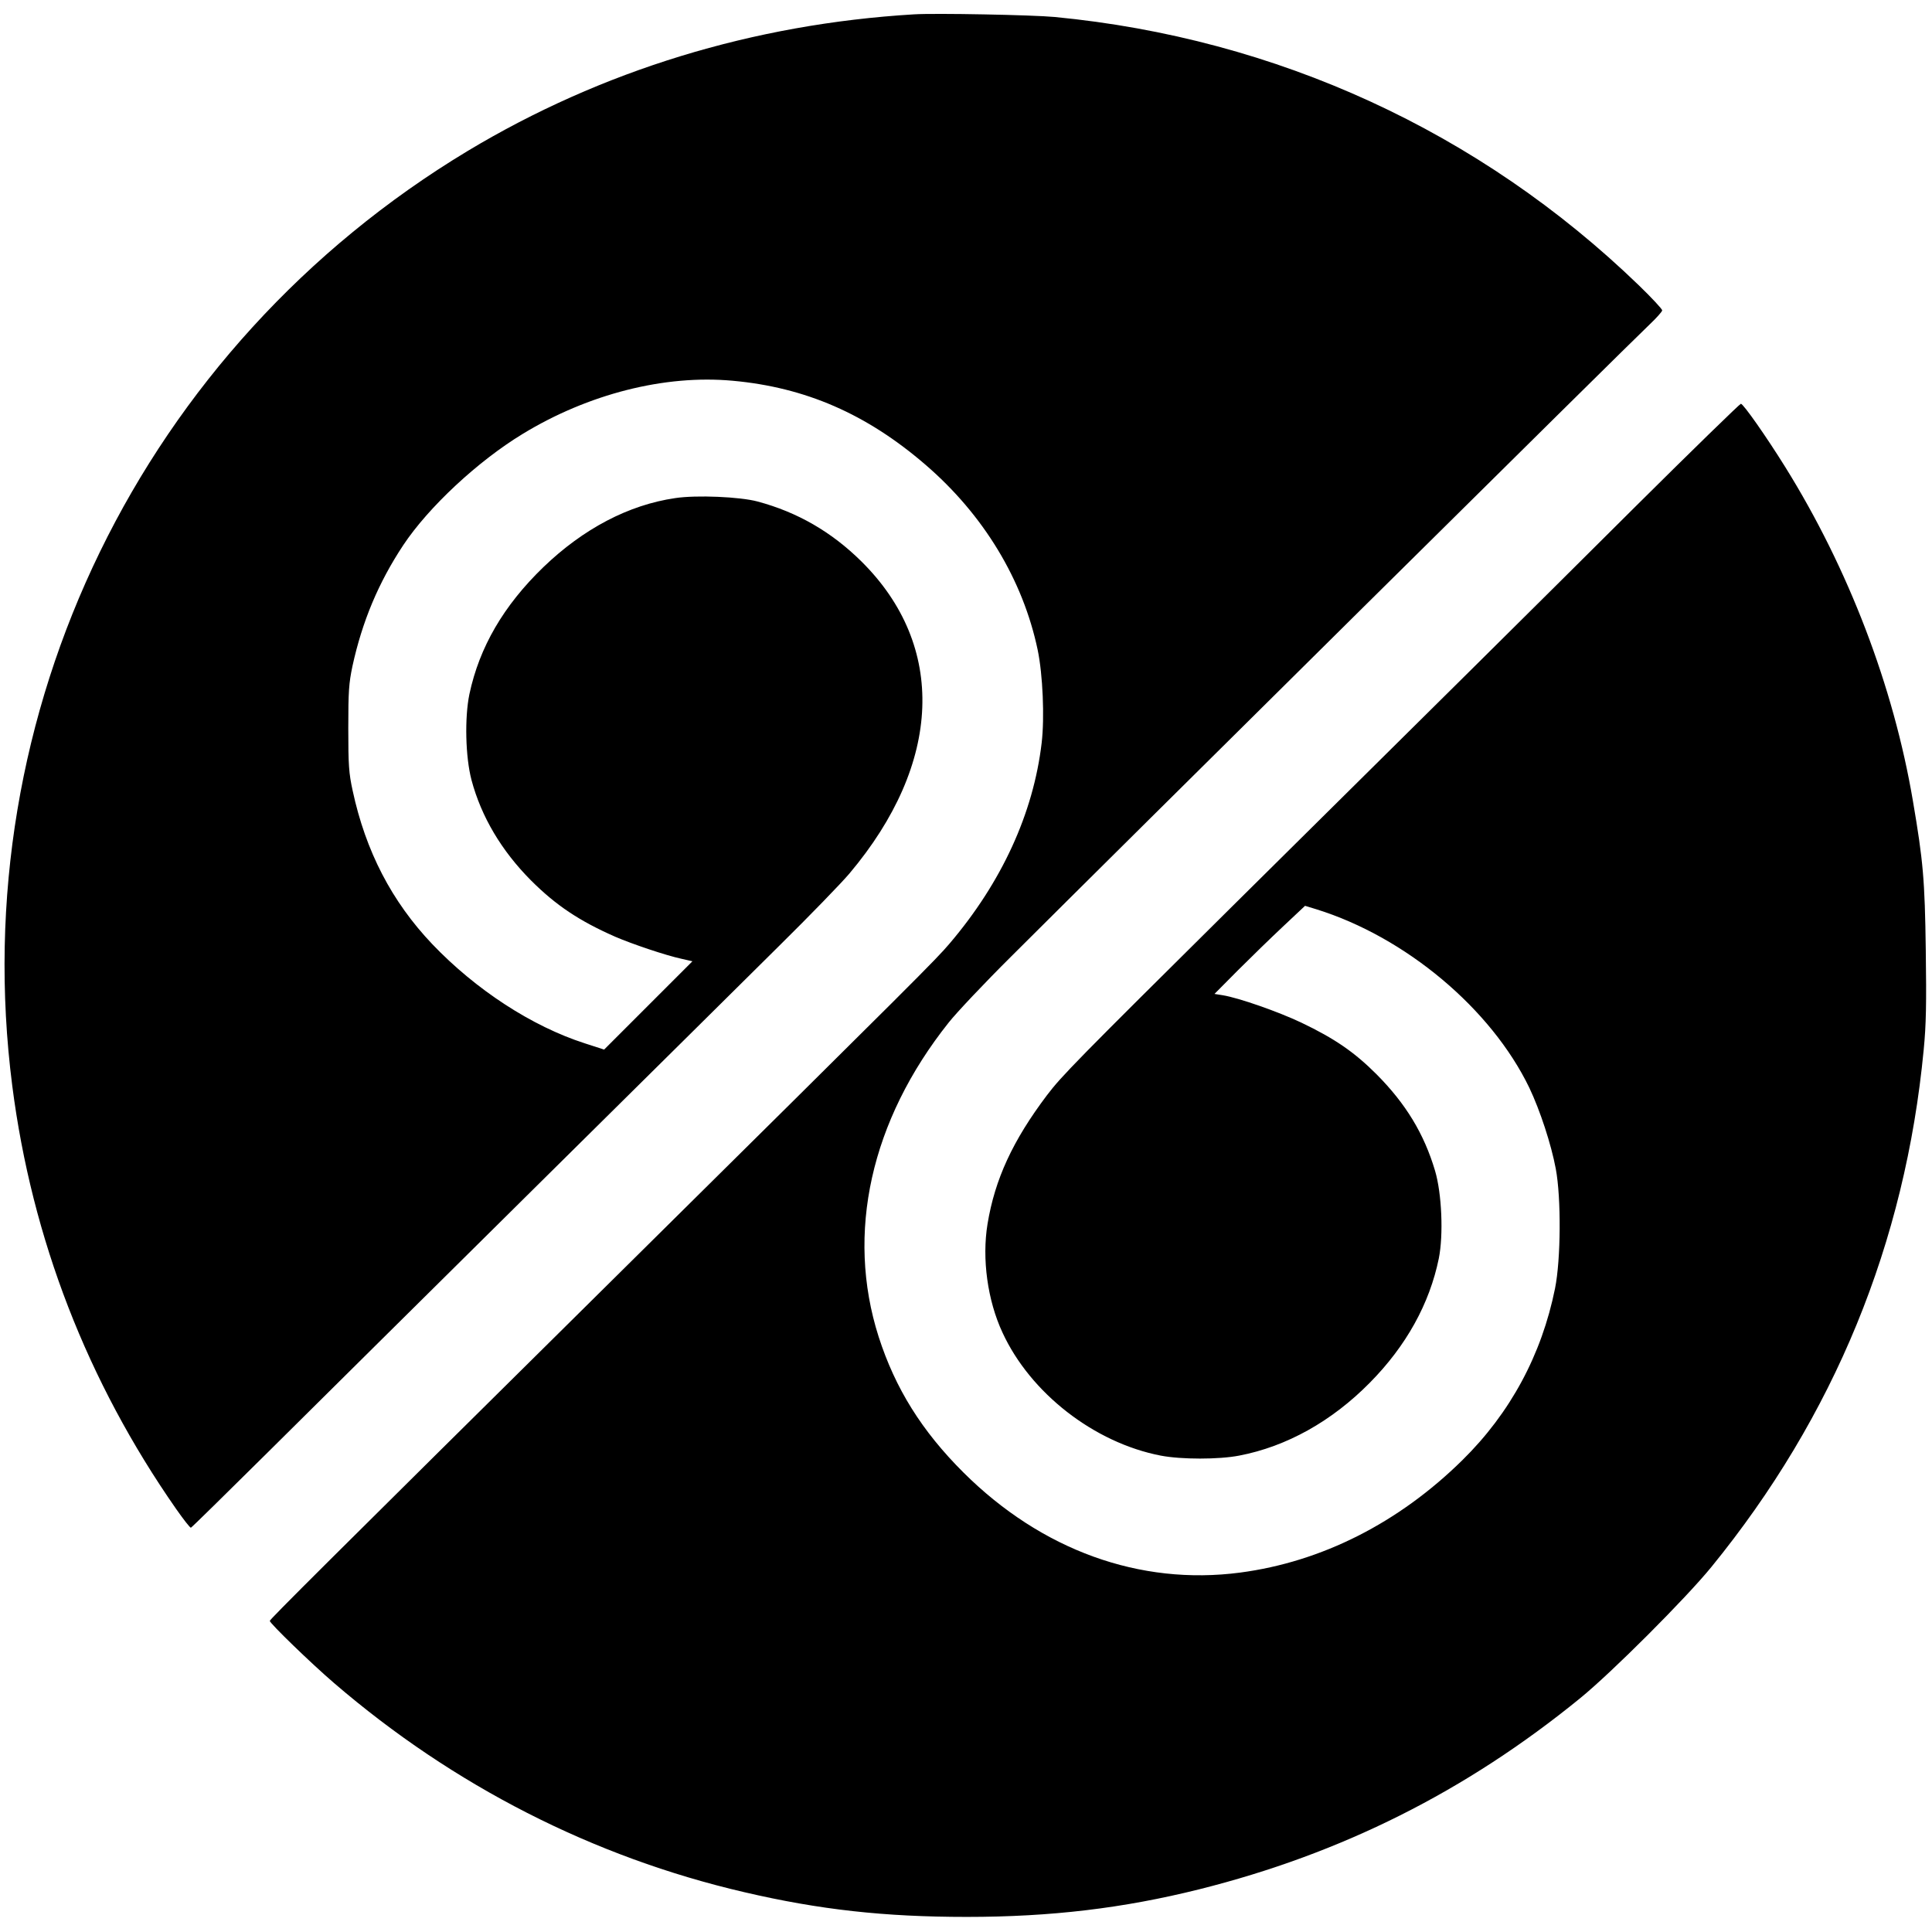
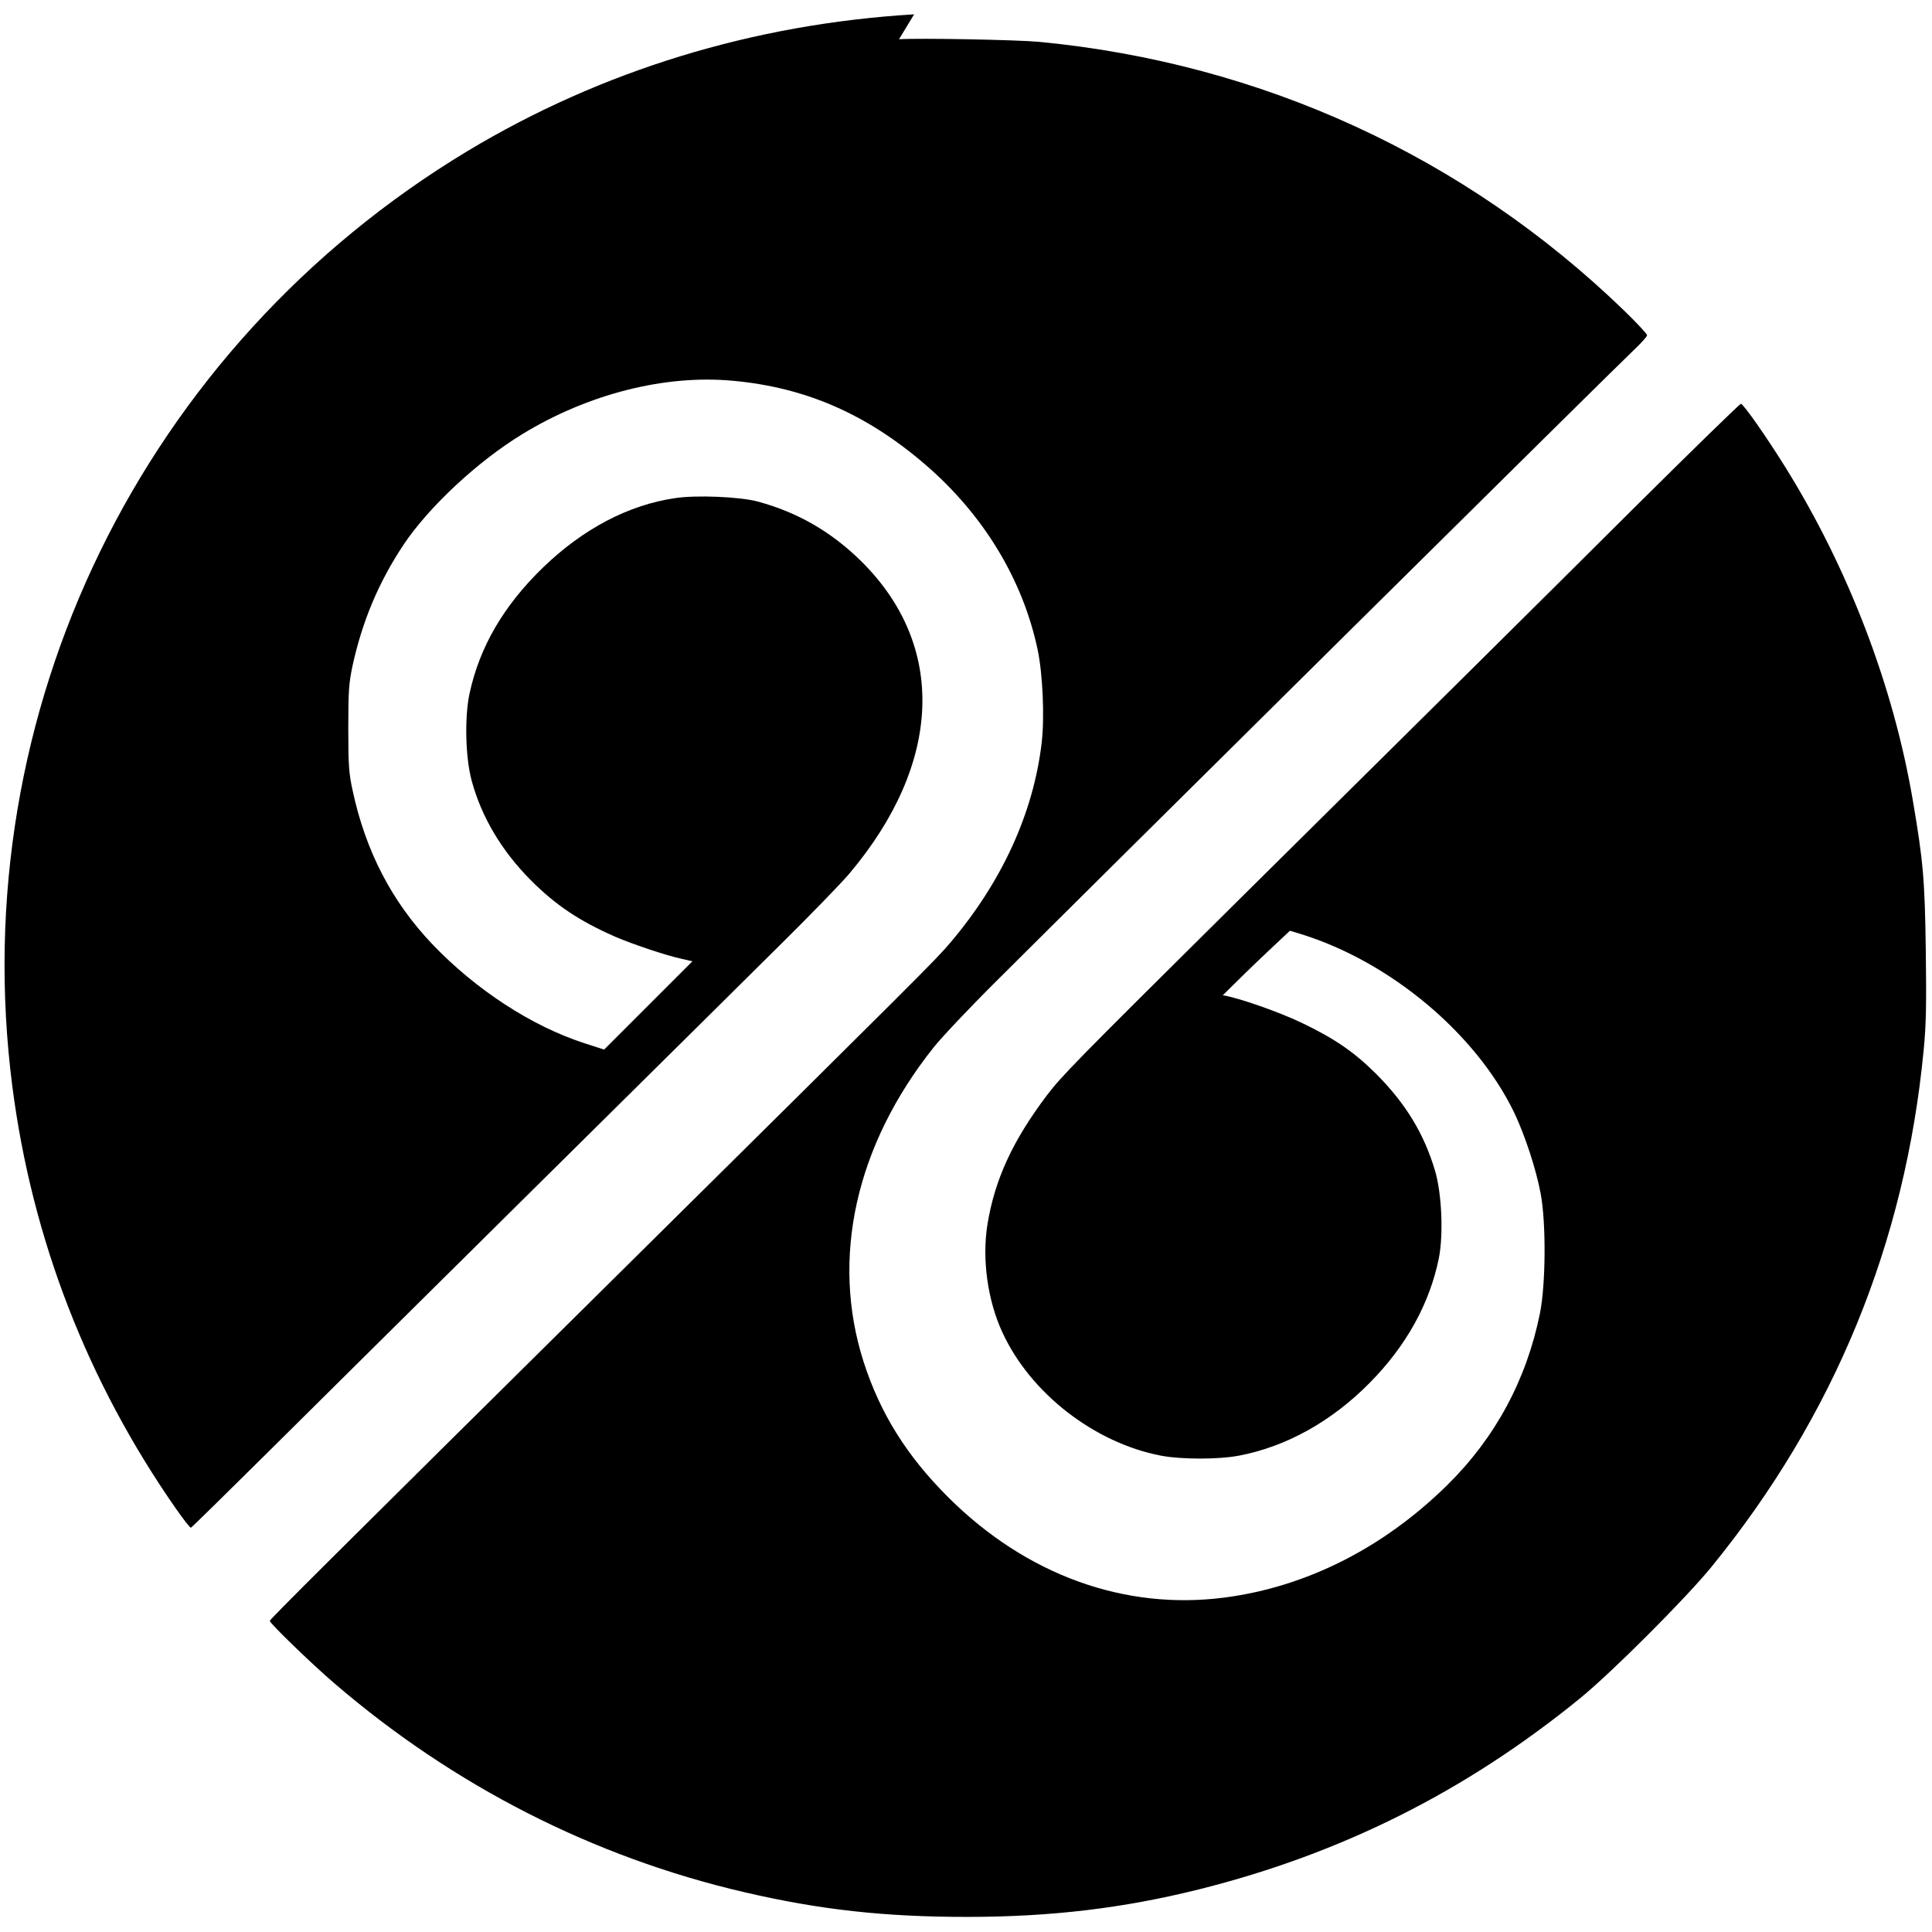
<svg xmlns="http://www.w3.org/2000/svg" version="1.0" width="1024pt" height="1024pt" viewBox="0 0 1024 1024" preserveAspectRatio="xMidYMid meet">
  <g transform="translate(0,1024) scale(0.1,-0.1)" fill="#000000" stroke="none">
-     <path d="M4845 10164 c-852 -51 -1657 -298 -2366 -724 -1725 -1039 -2668 -2975 -2414 -4955 104 -811 398 -1568 868 -2242 40 -57 75 -102 79 -100 4 1 184 178 400 392 216 215 852 844 1413 1400 561 555 1150 1138 1308 1295 159 157 325 328 369 380 493 585 516 1207 63 1655 -157 155 -337 260 -550 317 -93 25 -323 35 -436 18 -247 -36 -487 -162 -699 -366 -211 -204 -339 -424 -392 -673 -26 -125 -21 -334 11 -455 52 -195 159 -375 315 -532 132 -132 256 -215 447 -299 88 -38 268 -99 352 -117 l57 -13 -234 -234 -234 -234 -102 33 c-280 90 -577 283 -809 526 -214 225 -353 492 -422 814 -20 92 -23 134 -23 330 0 196 3 238 22 329 52 238 138 443 269 641 134 202 396 446 633 590 348 212 753 315 1113 282 386 -35 710 -176 1022 -445 308 -265 517 -610 595 -982 27 -130 37 -357 21 -493 -44 -373 -212 -739 -488 -1063 -74 -87 -148 -161 -1788 -1784 -1531 -1515 -1815 -1798 -1815 -1806 0 -13 220 -226 340 -329 632 -544 1374 -923 2175 -1109 399 -93 743 -131 1179 -131 447 0 830 46 1231 146 755 189 1414 519 2020 1013 167 136 560 529 696 696 651 799 1027 1716 1125 2741 13 134 15 243 11 529 -5 373 -14 472 -68 789 -103 609 -342 1233 -677 1771 -99 159 -222 335 -235 335 -5 0 -258 -246 -561 -547 -527 -525 -1039 -1032 -2131 -2113 -828 -821 -907 -901 -986 -1005 -181 -240 -276 -445 -315 -683 -30 -184 0 -404 79 -574 148 -322 487 -585 839 -653 109 -21 308 -21 416 0 251 48 491 182 692 386 193 195 317 419 366 659 25 125 16 344 -20 465 -58 195 -154 354 -310 511 -117 117 -221 189 -399 274 -120 57 -330 131 -416 145 l-44 7 124 125 c68 68 176 173 240 233 l116 109 59 -18 c474 -147 928 -528 1130 -947 57 -120 116 -300 140 -429 29 -155 27 -480 -4 -634 -71 -352 -237 -660 -491 -910 -338 -333 -746 -539 -1178 -596 -532 -70 -1053 119 -1466 530 -221 220 -362 446 -450 720 -175 548 -42 1146 371 1665 41 52 190 210 331 350 536 535 3300 3272 3384 3350 37 35 67 69 67 75 0 7 -55 66 -123 132 -844 816 -1921 1310 -3097 1423 -115 11 -633 21 -745 14z" />
+     <path d="M4845 10164 c-852 -51 -1657 -298 -2366 -724 -1725 -1039 -2668 -2975 -2414 -4955 104 -811 398 -1568 868 -2242 40 -57 75 -102 79 -100 4 1 184 178 400 392 216 215 852 844 1413 1400 561 555 1150 1138 1308 1295 159 157 325 328 369 380 493 585 516 1207 63 1655 -157 155 -337 260 -550 317 -93 25 -323 35 -436 18 -247 -36 -487 -162 -699 -366 -211 -204 -339 -424 -392 -673 -26 -125 -21 -334 11 -455 52 -195 159 -375 315 -532 132 -132 256 -215 447 -299 88 -38 268 -99 352 -117 l57 -13 -234 -234 -234 -234 -102 33 c-280 90 -577 283 -809 526 -214 225 -353 492 -422 814 -20 92 -23 134 -23 330 0 196 3 238 22 329 52 238 138 443 269 641 134 202 396 446 633 590 348 212 753 315 1113 282 386 -35 710 -176 1022 -445 308 -265 517 -610 595 -982 27 -130 37 -357 21 -493 -44 -373 -212 -739 -488 -1063 -74 -87 -148 -161 -1788 -1784 -1531 -1515 -1815 -1798 -1815 -1806 0 -13 220 -226 340 -329 632 -544 1374 -923 2175 -1109 399 -93 743 -131 1179 -131 447 0 830 46 1231 146 755 189 1414 519 2020 1013 167 136 560 529 696 696 651 799 1027 1716 1125 2741 13 134 15 243 11 529 -5 373 -14 472 -68 789 -103 609 -342 1233 -677 1771 -99 159 -222 335 -235 335 -5 0 -258 -246 -561 -547 -527 -525 -1039 -1032 -2131 -2113 -828 -821 -907 -901 -986 -1005 -181 -240 -276 -445 -315 -683 -30 -184 0 -404 79 -574 148 -322 487 -585 839 -653 109 -21 308 -21 416 0 251 48 491 182 692 386 193 195 317 419 366 659 25 125 16 344 -20 465 -58 195 -154 354 -310 511 -117 117 -221 189 -399 274 -120 57 -330 131 -416 145 c68 68 176 173 240 233 l116 109 59 -18 c474 -147 928 -528 1130 -947 57 -120 116 -300 140 -429 29 -155 27 -480 -4 -634 -71 -352 -237 -660 -491 -910 -338 -333 -746 -539 -1178 -596 -532 -70 -1053 119 -1466 530 -221 220 -362 446 -450 720 -175 548 -42 1146 371 1665 41 52 190 210 331 350 536 535 3300 3272 3384 3350 37 35 67 69 67 75 0 7 -55 66 -123 132 -844 816 -1921 1310 -3097 1423 -115 11 -633 21 -745 14z" />
  </g>
</svg>